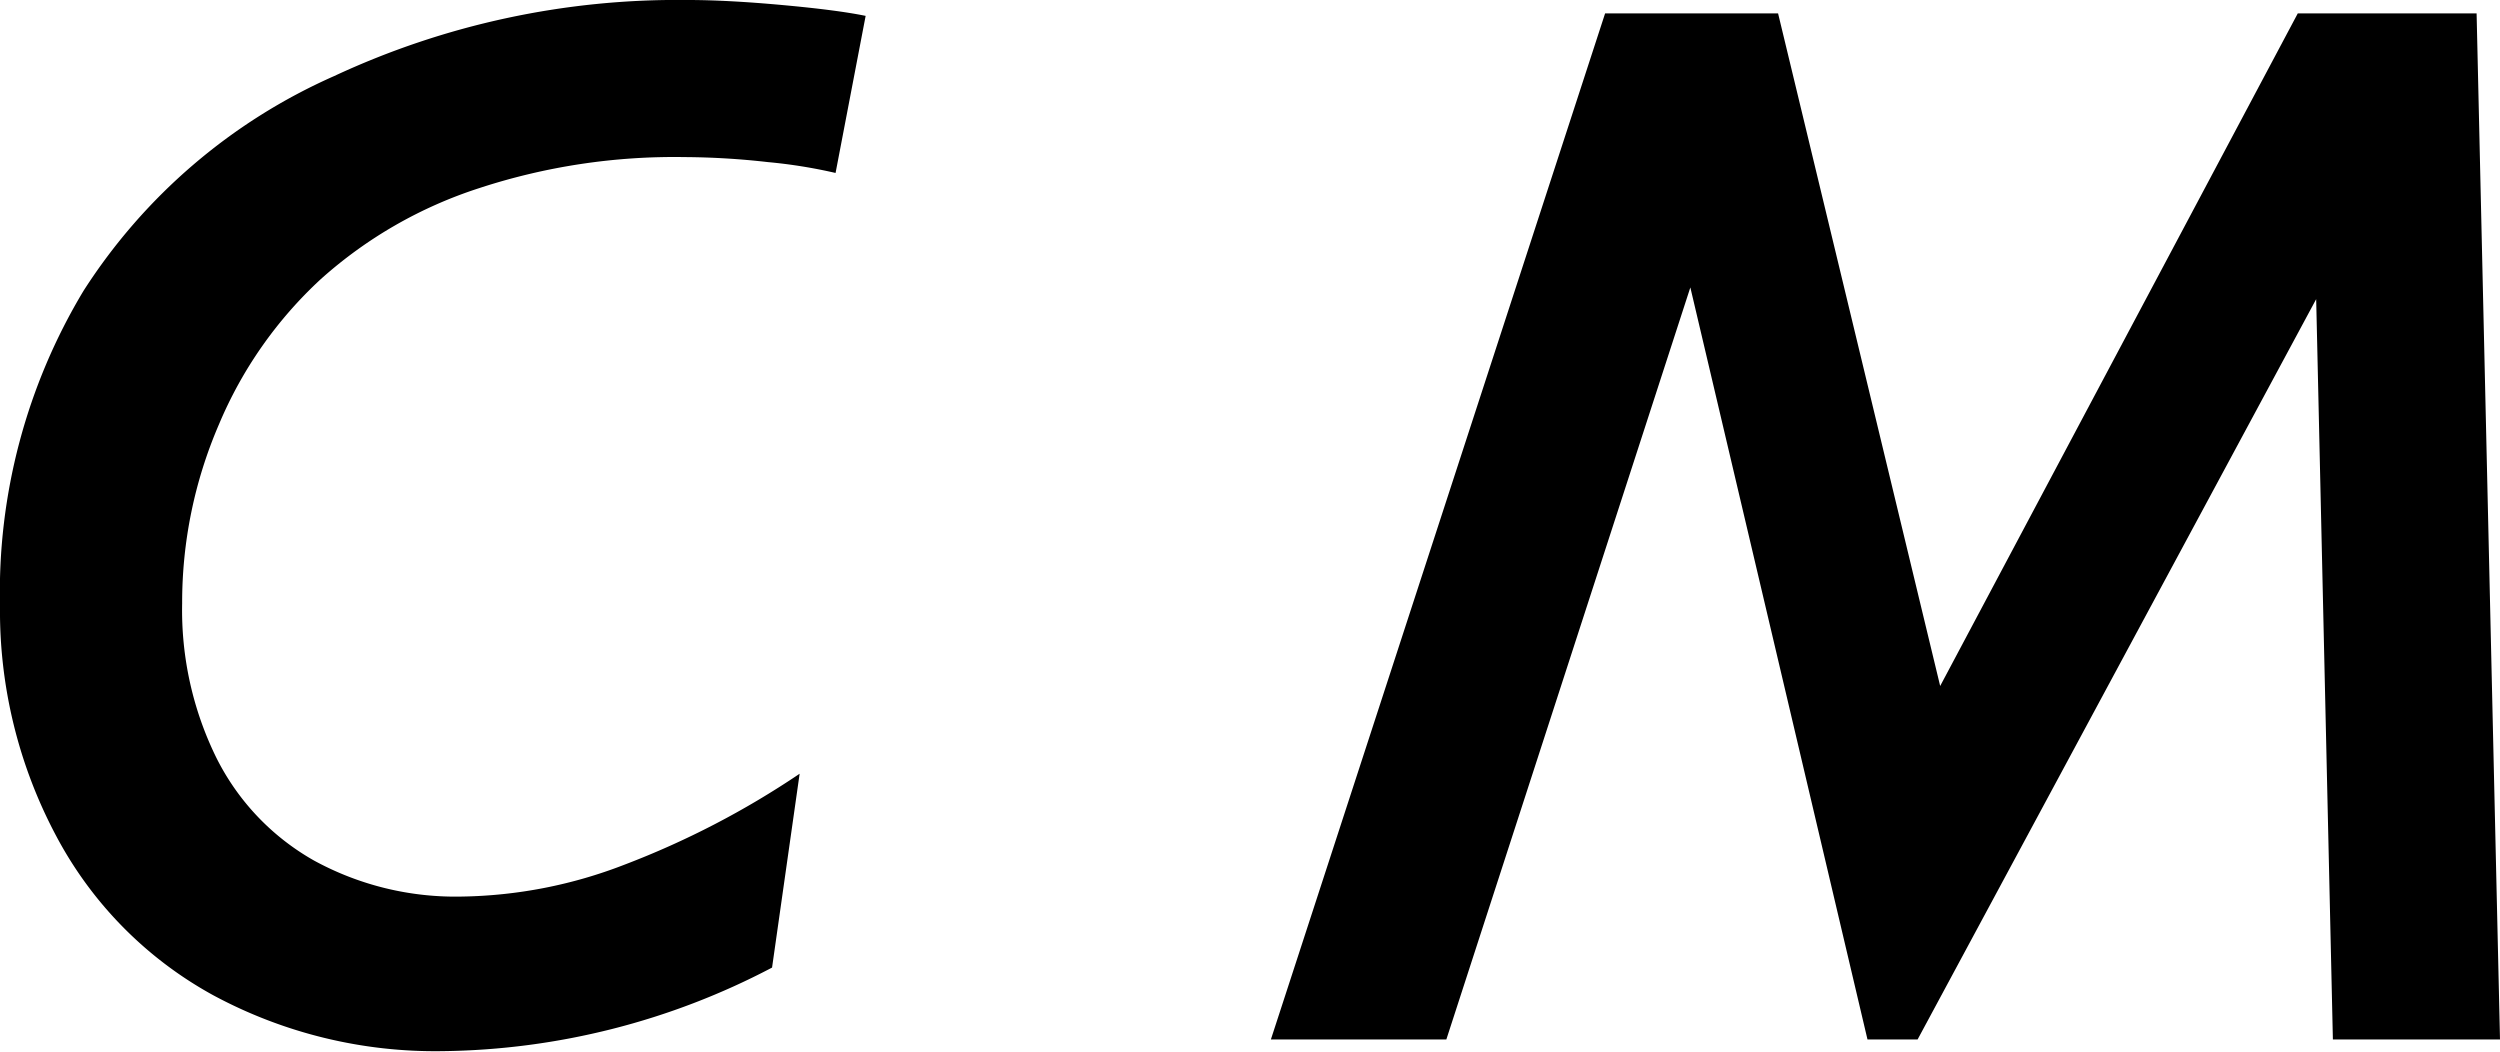
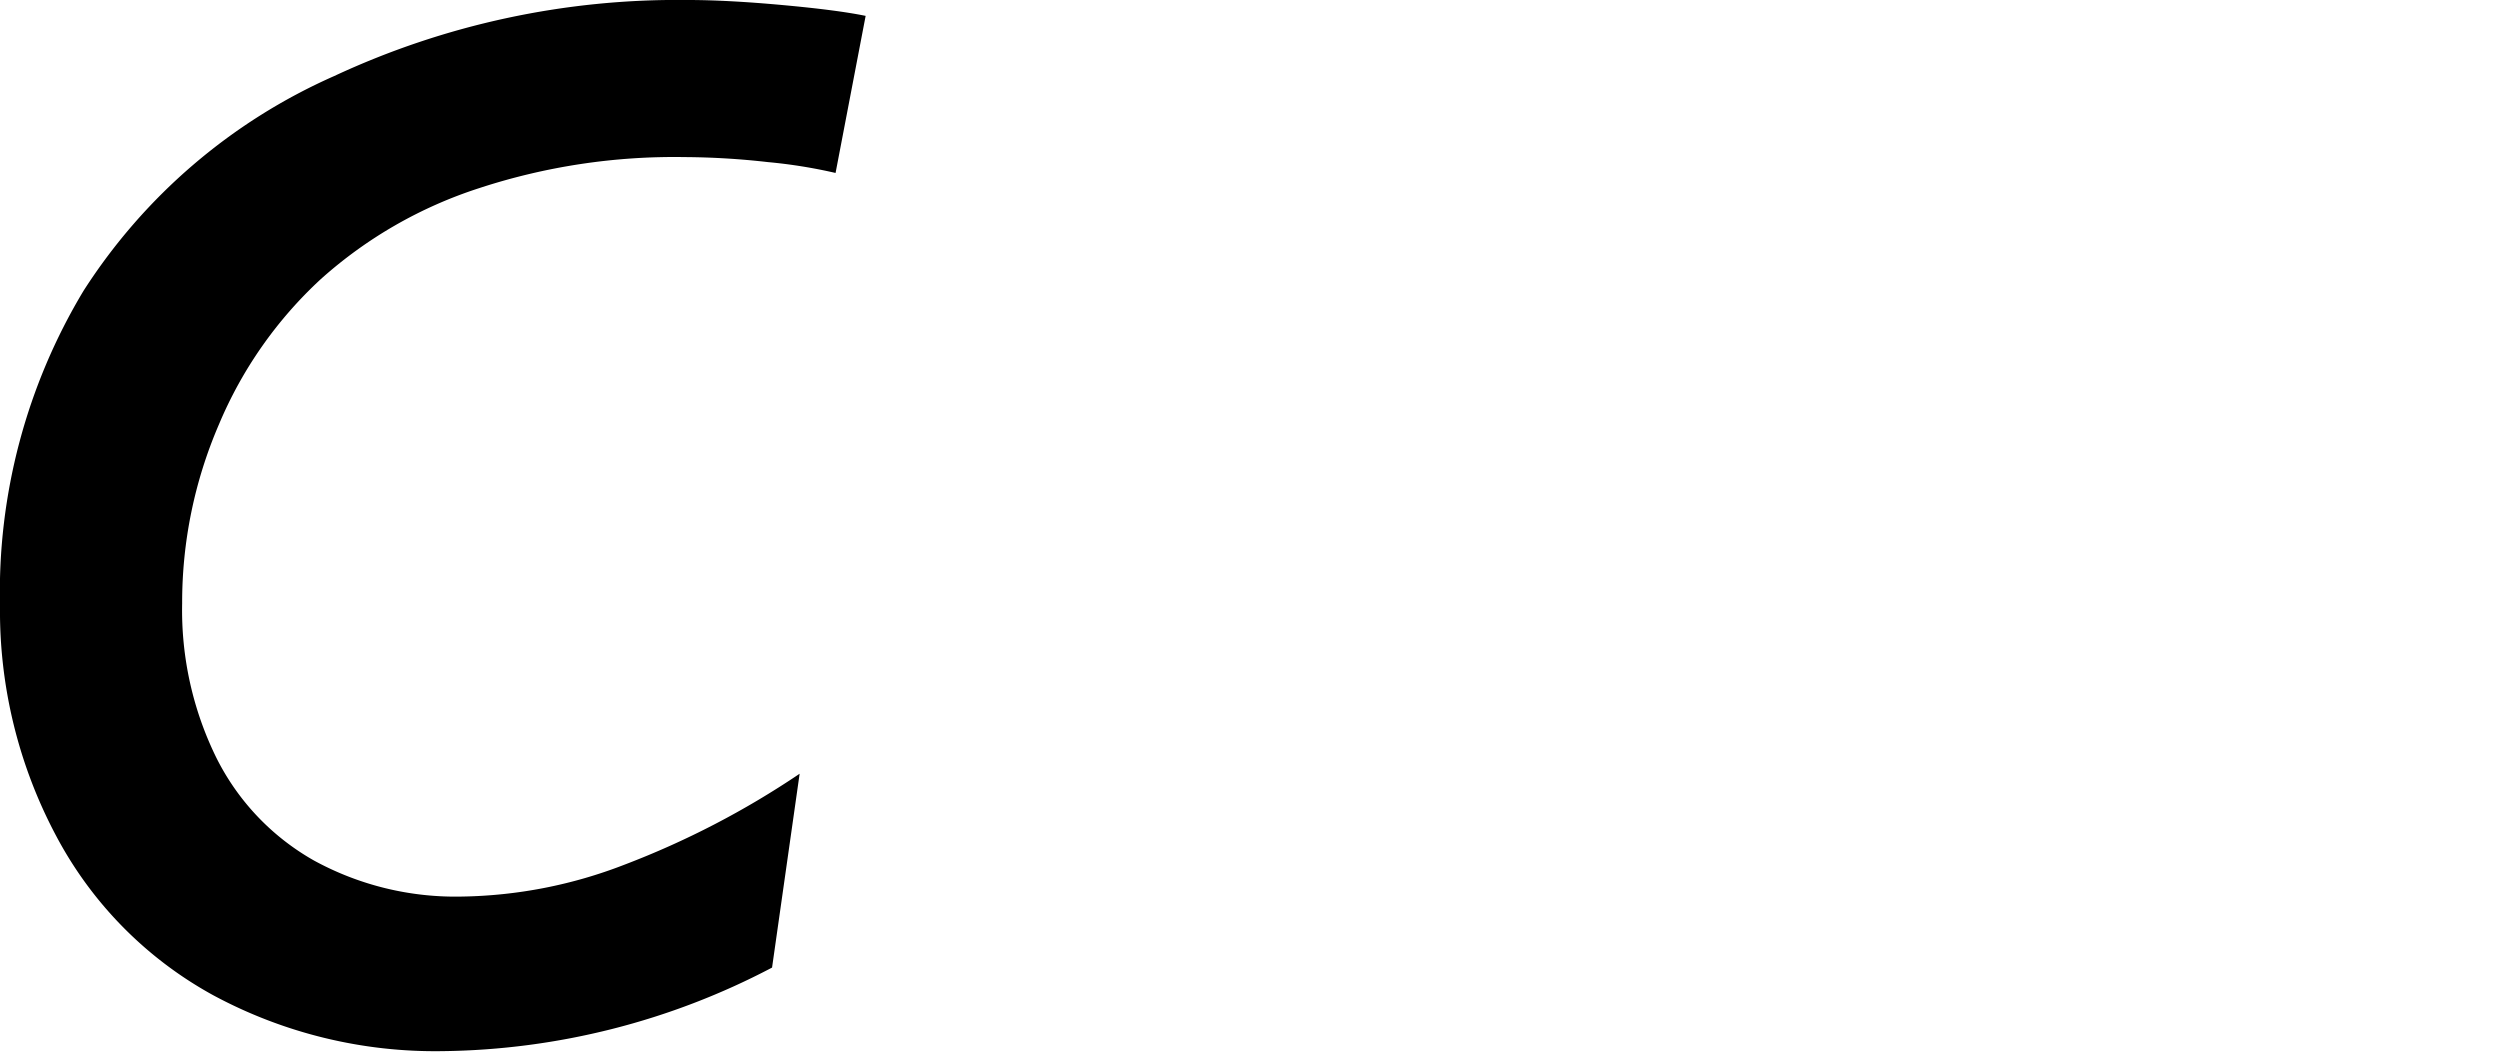
<svg xmlns="http://www.w3.org/2000/svg" id="レイヤー_1" data-name="レイヤー 1" width="29.92" height="12.59" viewBox="0 0 29.92 12.59">
  <title>category-cm</title>
  <path d="M10,2.07a6.05,6.05,0,0,0-.81-0.13,9.23,9.23,0,0,0-1-.06,7.5,7.5,0,0,0-2.45.37A5.26,5.26,0,0,0,3.84,3.34,5,5,0,0,0,2.62,5.08a5.38,5.38,0,0,0-.44,2.14,4,4,0,0,0,.41,1.85A2.9,2.9,0,0,0,3.76,10.3a3.53,3.53,0,0,0,1.77.43,5.6,5.6,0,0,0,1.94-.38,10.31,10.31,0,0,0,2.1-1.09L9.24,11.58a8.68,8.68,0,0,1-3.94,1,5.6,5.6,0,0,1-2.75-.67A4.66,4.66,0,0,1,.67,10,5.73,5.73,0,0,1,0,7.25,7,7,0,0,1,1,3.48,6.85,6.85,0,0,1,4,.91,9.72,9.72,0,0,1,8.23,0Q8.7,0,9.36.06t1,0.13Z" />
-   <path d="M29.92,12.44h-2L27.72,3.58h0l-4.77,8.86H22.35l-2.12-9h0l-2.92,9H15.21l4-12.28h2.07l1.94,8.05,4.28-8.05h2.14Z" />
</svg>